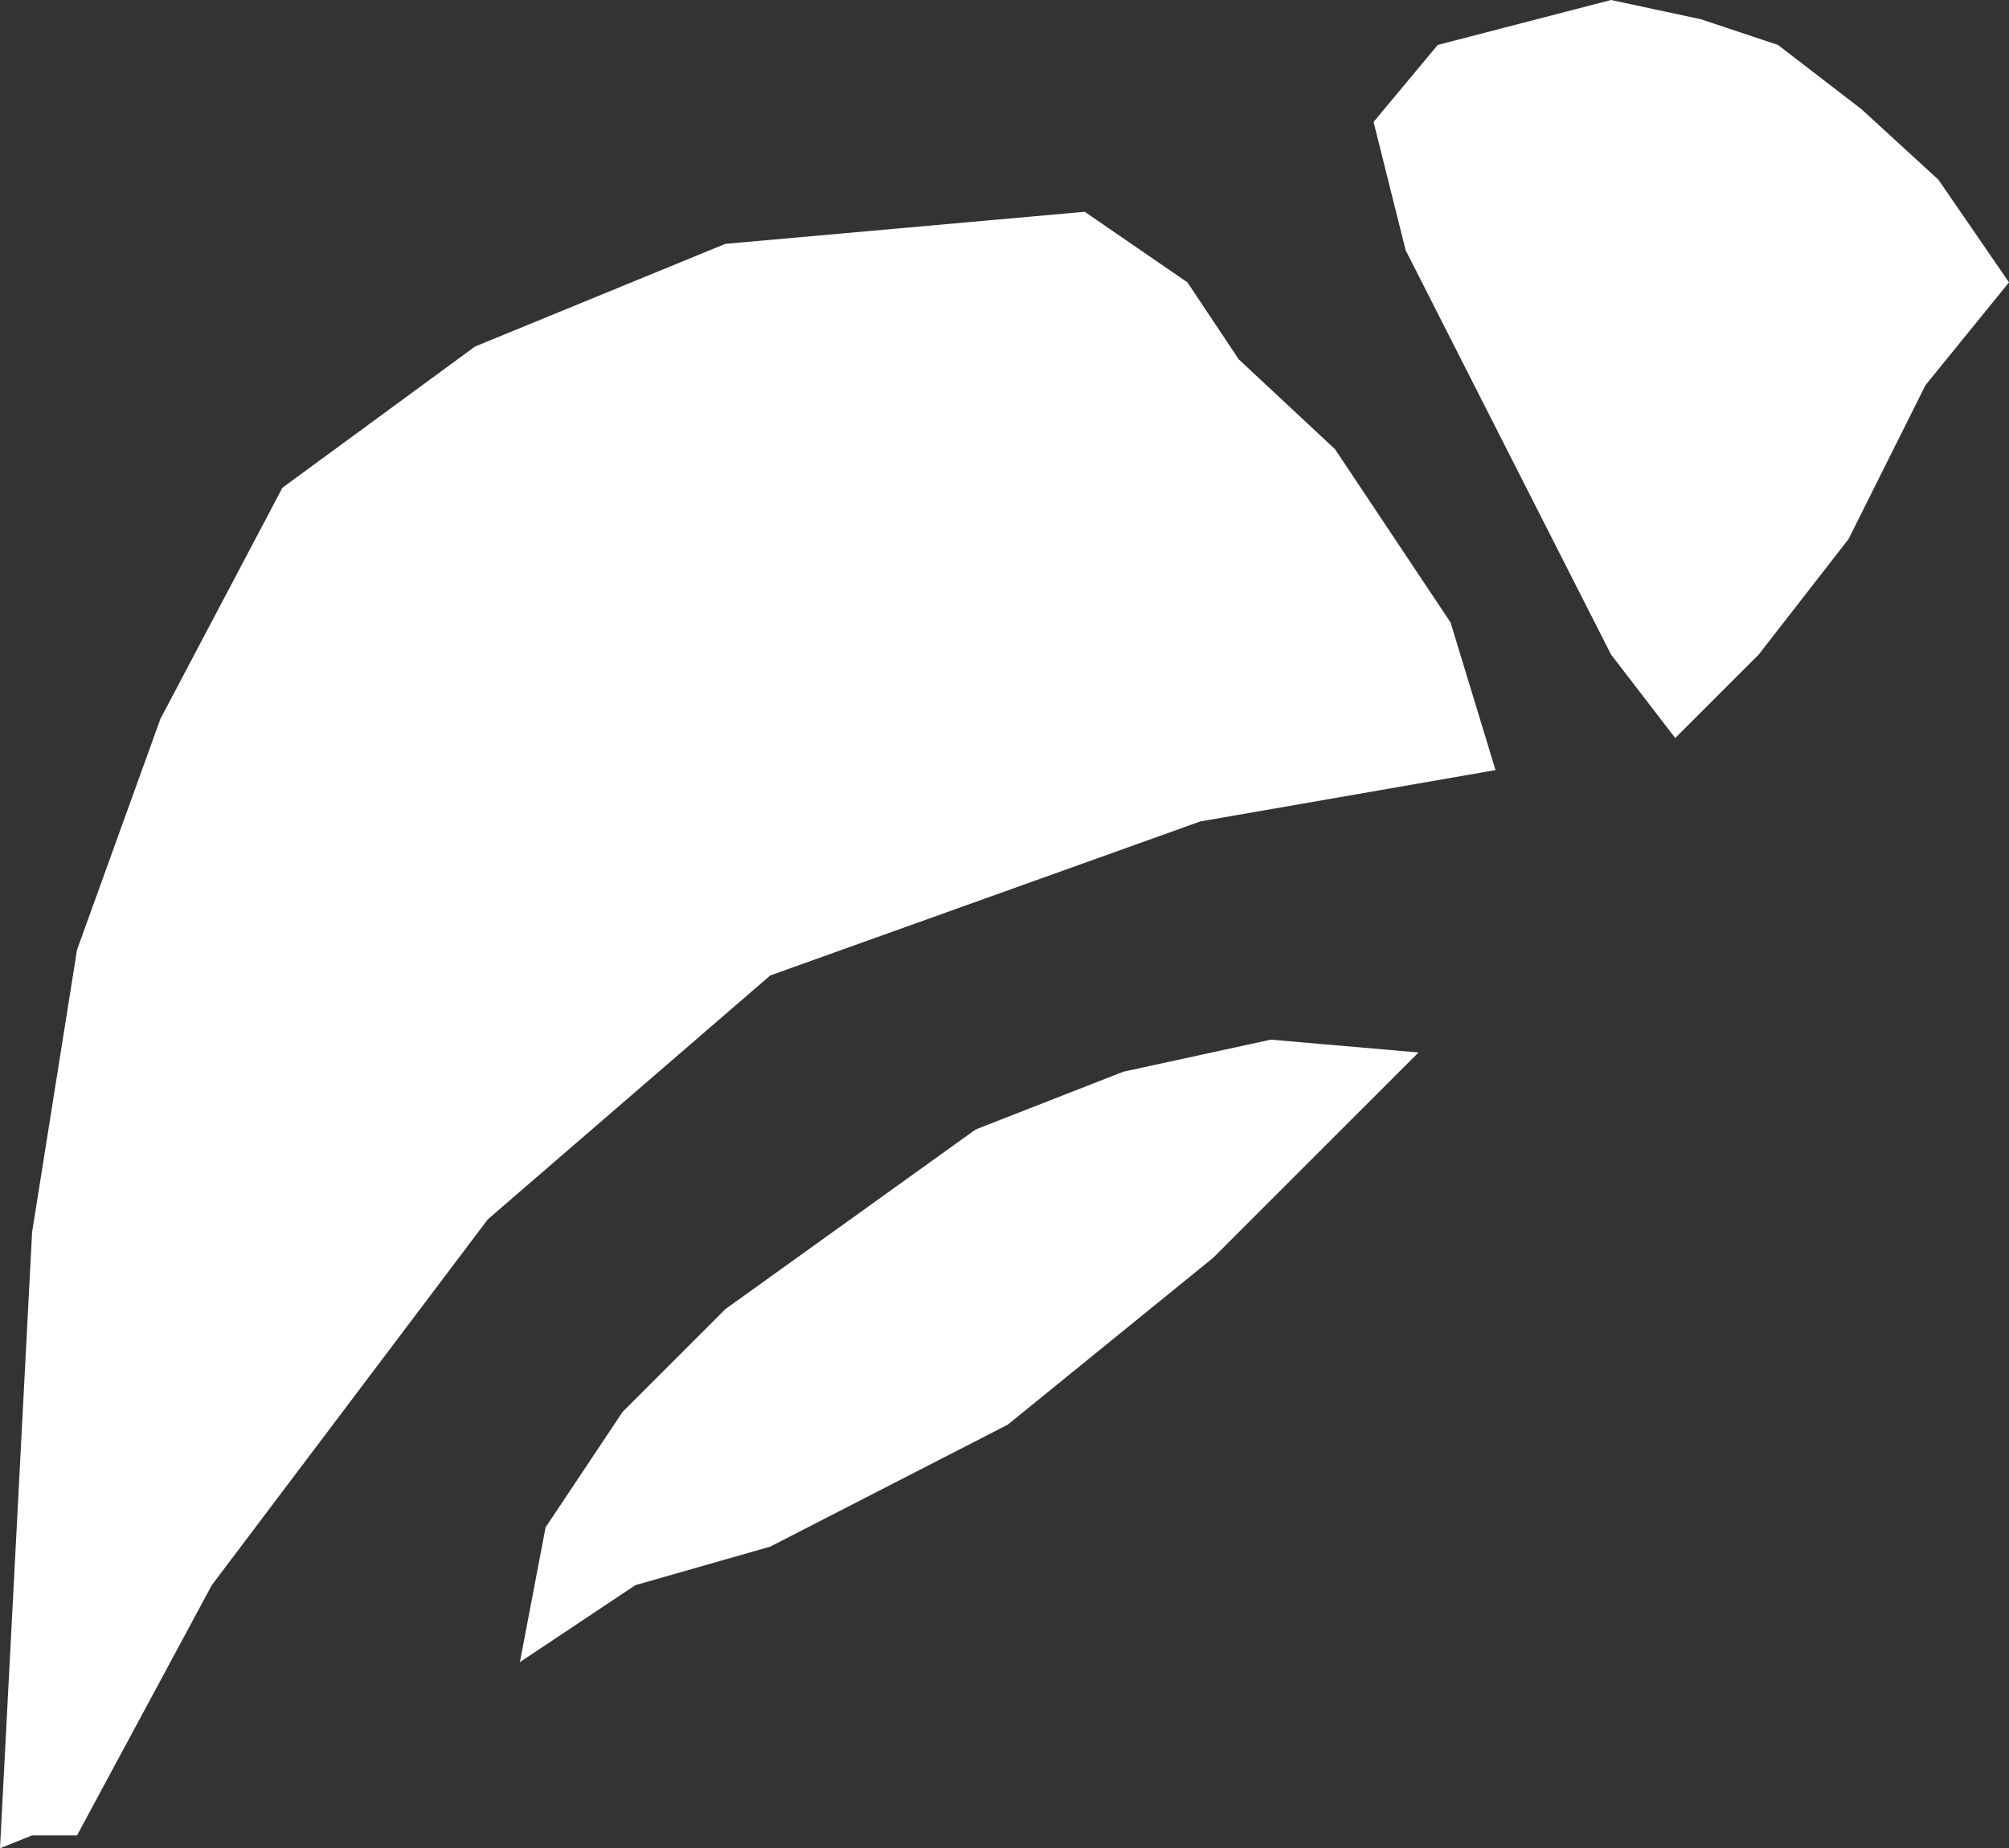
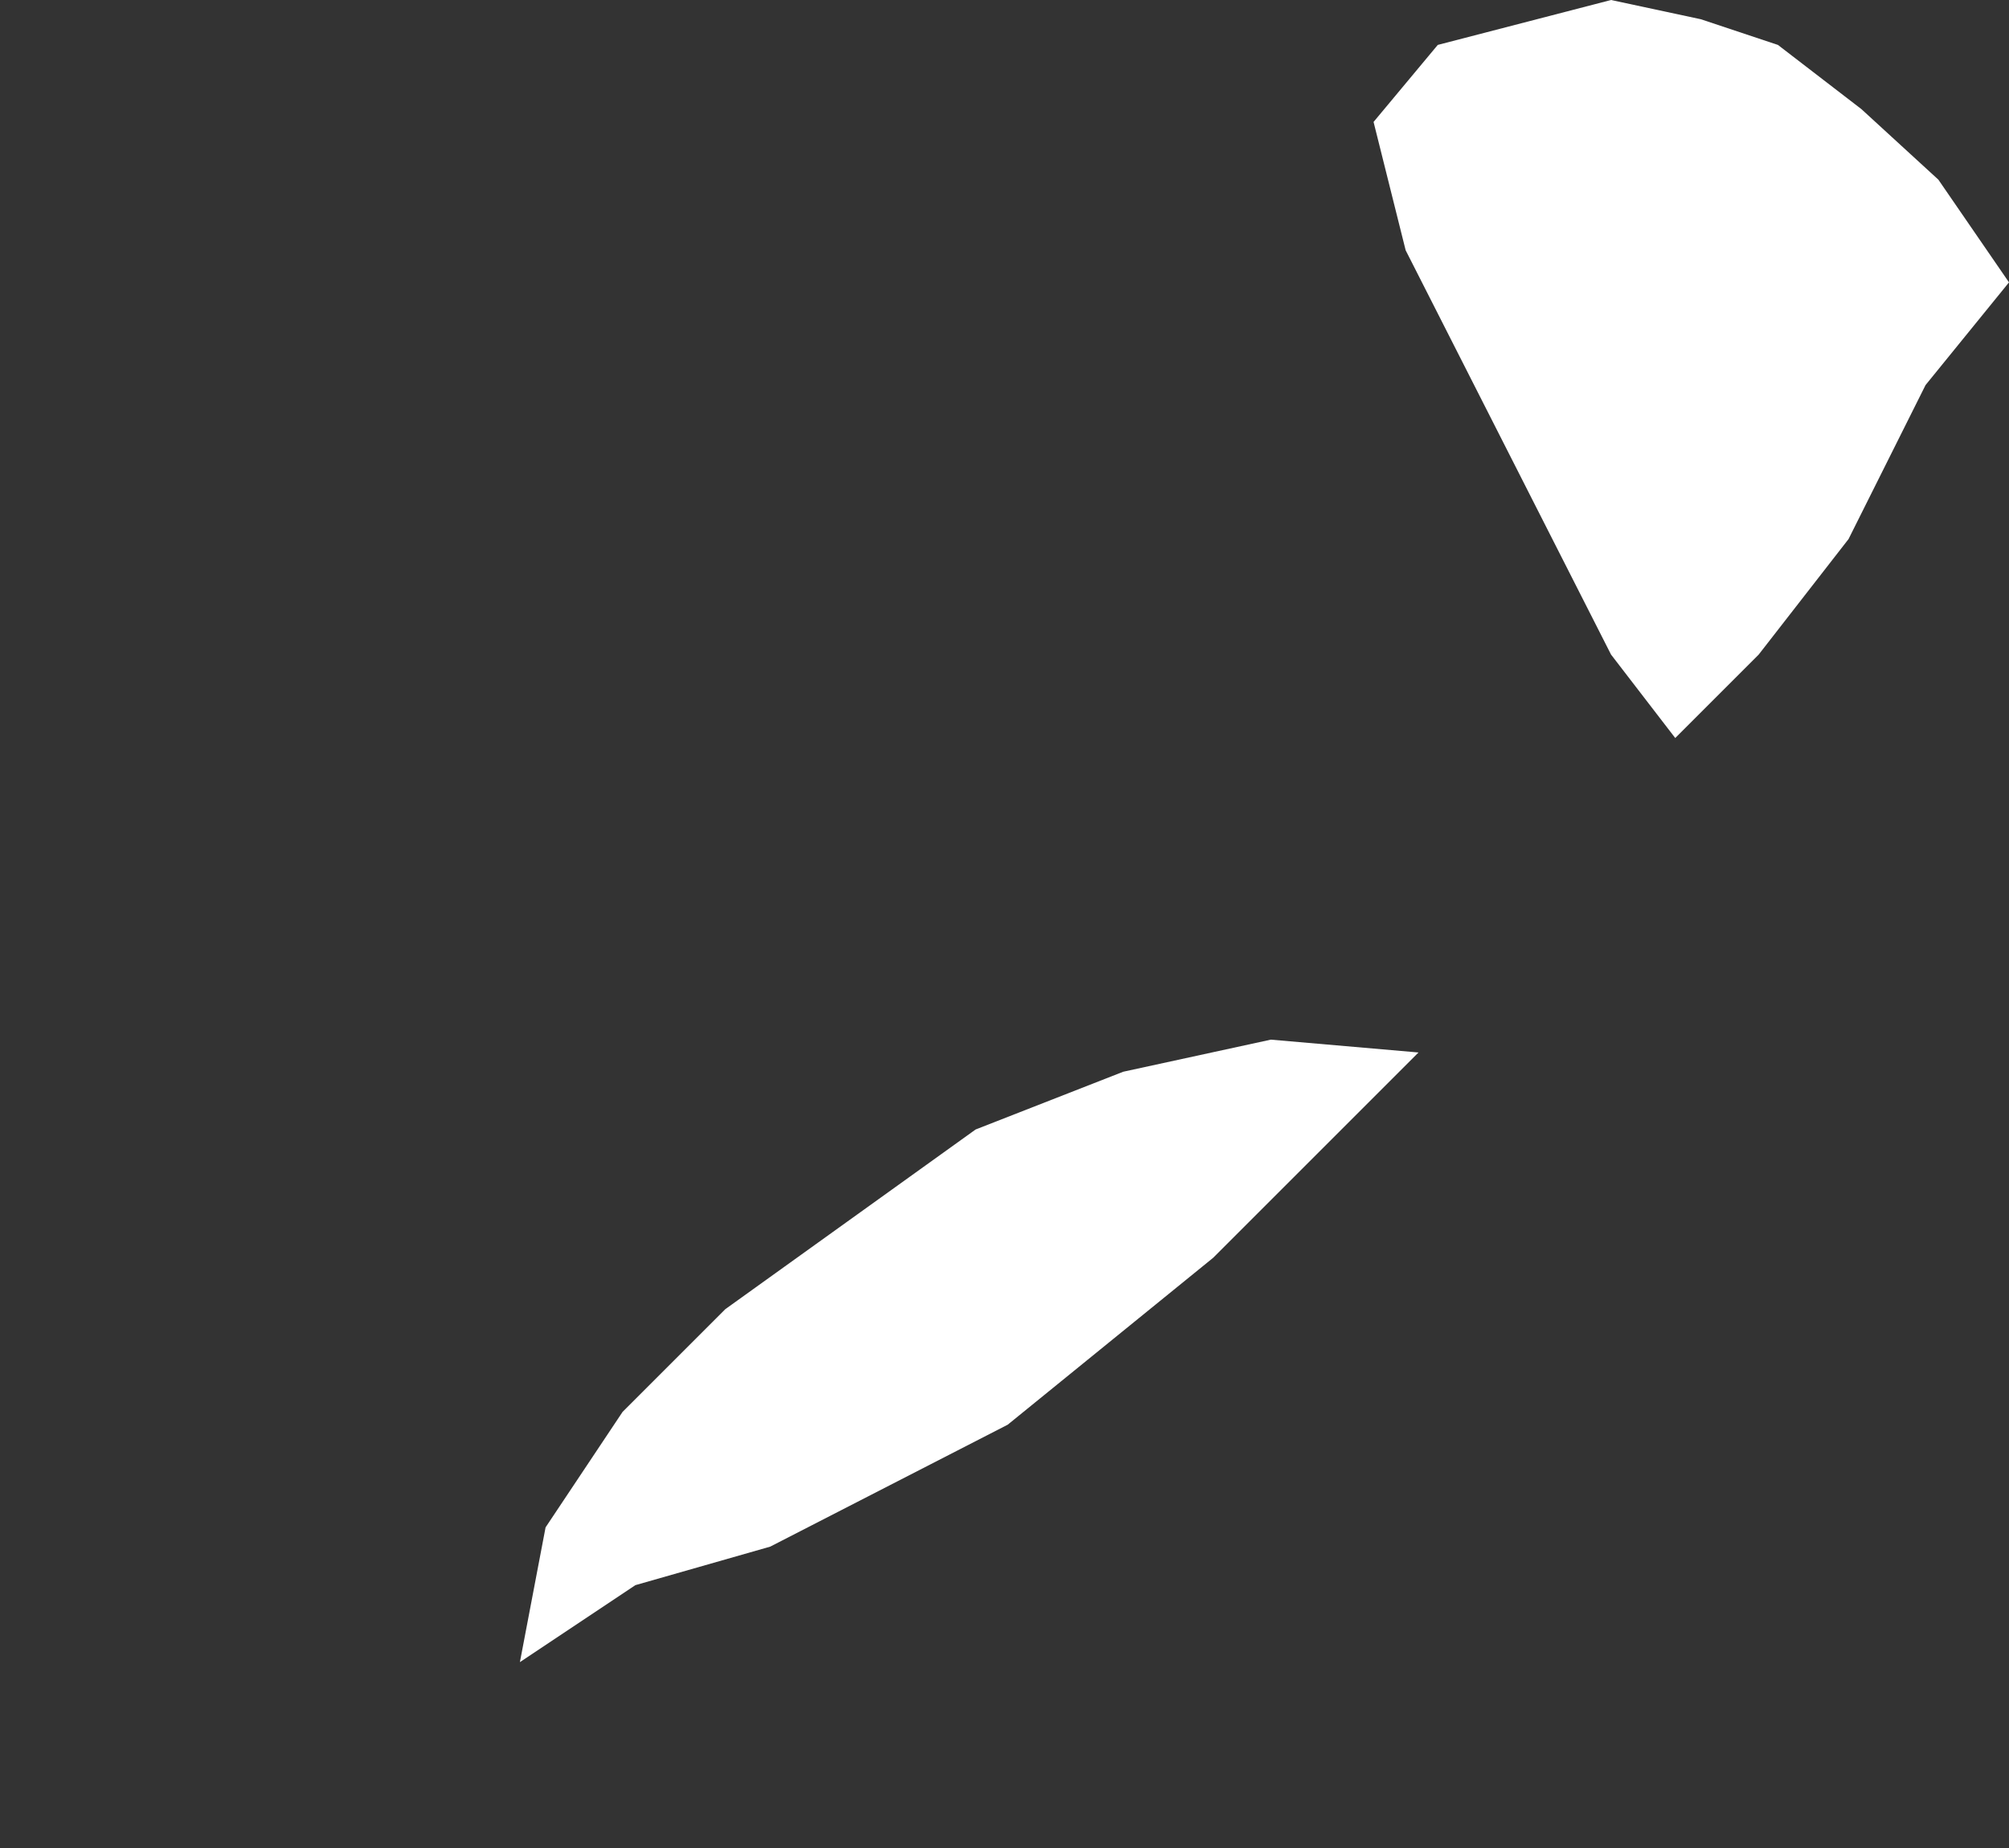
<svg xmlns="http://www.w3.org/2000/svg" height="14.4px" width="15.65px">
  <rect width="100%" height="100%" fill="#333333" stroke="none" />
  <g transform="matrix(1.0, 0.0, 0.0, 1.0, 7.8, 7.2)">
-     <path d="M3.4 -6.85 L4.75 -7.2 5.45 -7.05 6.05 -6.85 6.7 -6.35 7.3 -5.8 7.85 -5.0 7.2 -4.2 6.6 -3.0 5.9 -2.1 5.25 -1.45 4.75 -2.1 3.15 -5.25 2.9 -6.25 3.4 -6.85 M3.85 -1.2 L1.55 -0.8 -1.8 0.4 -4.0 2.3 -6.15 5.15 -7.2 7.1 -7.55 7.1 -7.8 7.2 -7.55 2.4 -7.2 0.2 -6.55 -1.6 -5.6 -3.4 -4.1 -4.5 -2.15 -5.3 0.65 -5.55 1.45 -5.0 1.85 -4.4 2.6 -3.7 3.5 -2.35 3.85 -1.2 M0.95 1.15 L2.1 0.9 3.25 1.0 1.65 2.6 0.05 3.9 -1.8 4.85 -2.85 5.15 -3.75 5.75 -3.55 4.7 -2.95 3.8 -2.15 3.0 -0.2 1.6 0.95 1.15" fill="#ffffff" fill-rule="evenodd" stroke="none" />
+     <path d="M3.4 -6.85 L4.75 -7.2 5.45 -7.05 6.05 -6.85 6.7 -6.35 7.3 -5.8 7.85 -5.0 7.2 -4.2 6.6 -3.0 5.9 -2.1 5.25 -1.45 4.75 -2.1 3.15 -5.25 2.9 -6.25 3.4 -6.85 M3.85 -1.2 M0.95 1.15 L2.1 0.9 3.25 1.0 1.65 2.6 0.05 3.9 -1.8 4.85 -2.85 5.15 -3.75 5.75 -3.55 4.7 -2.95 3.8 -2.15 3.0 -0.2 1.6 0.95 1.15" fill="#ffffff" fill-rule="evenodd" stroke="none" />
  </g>
</svg>